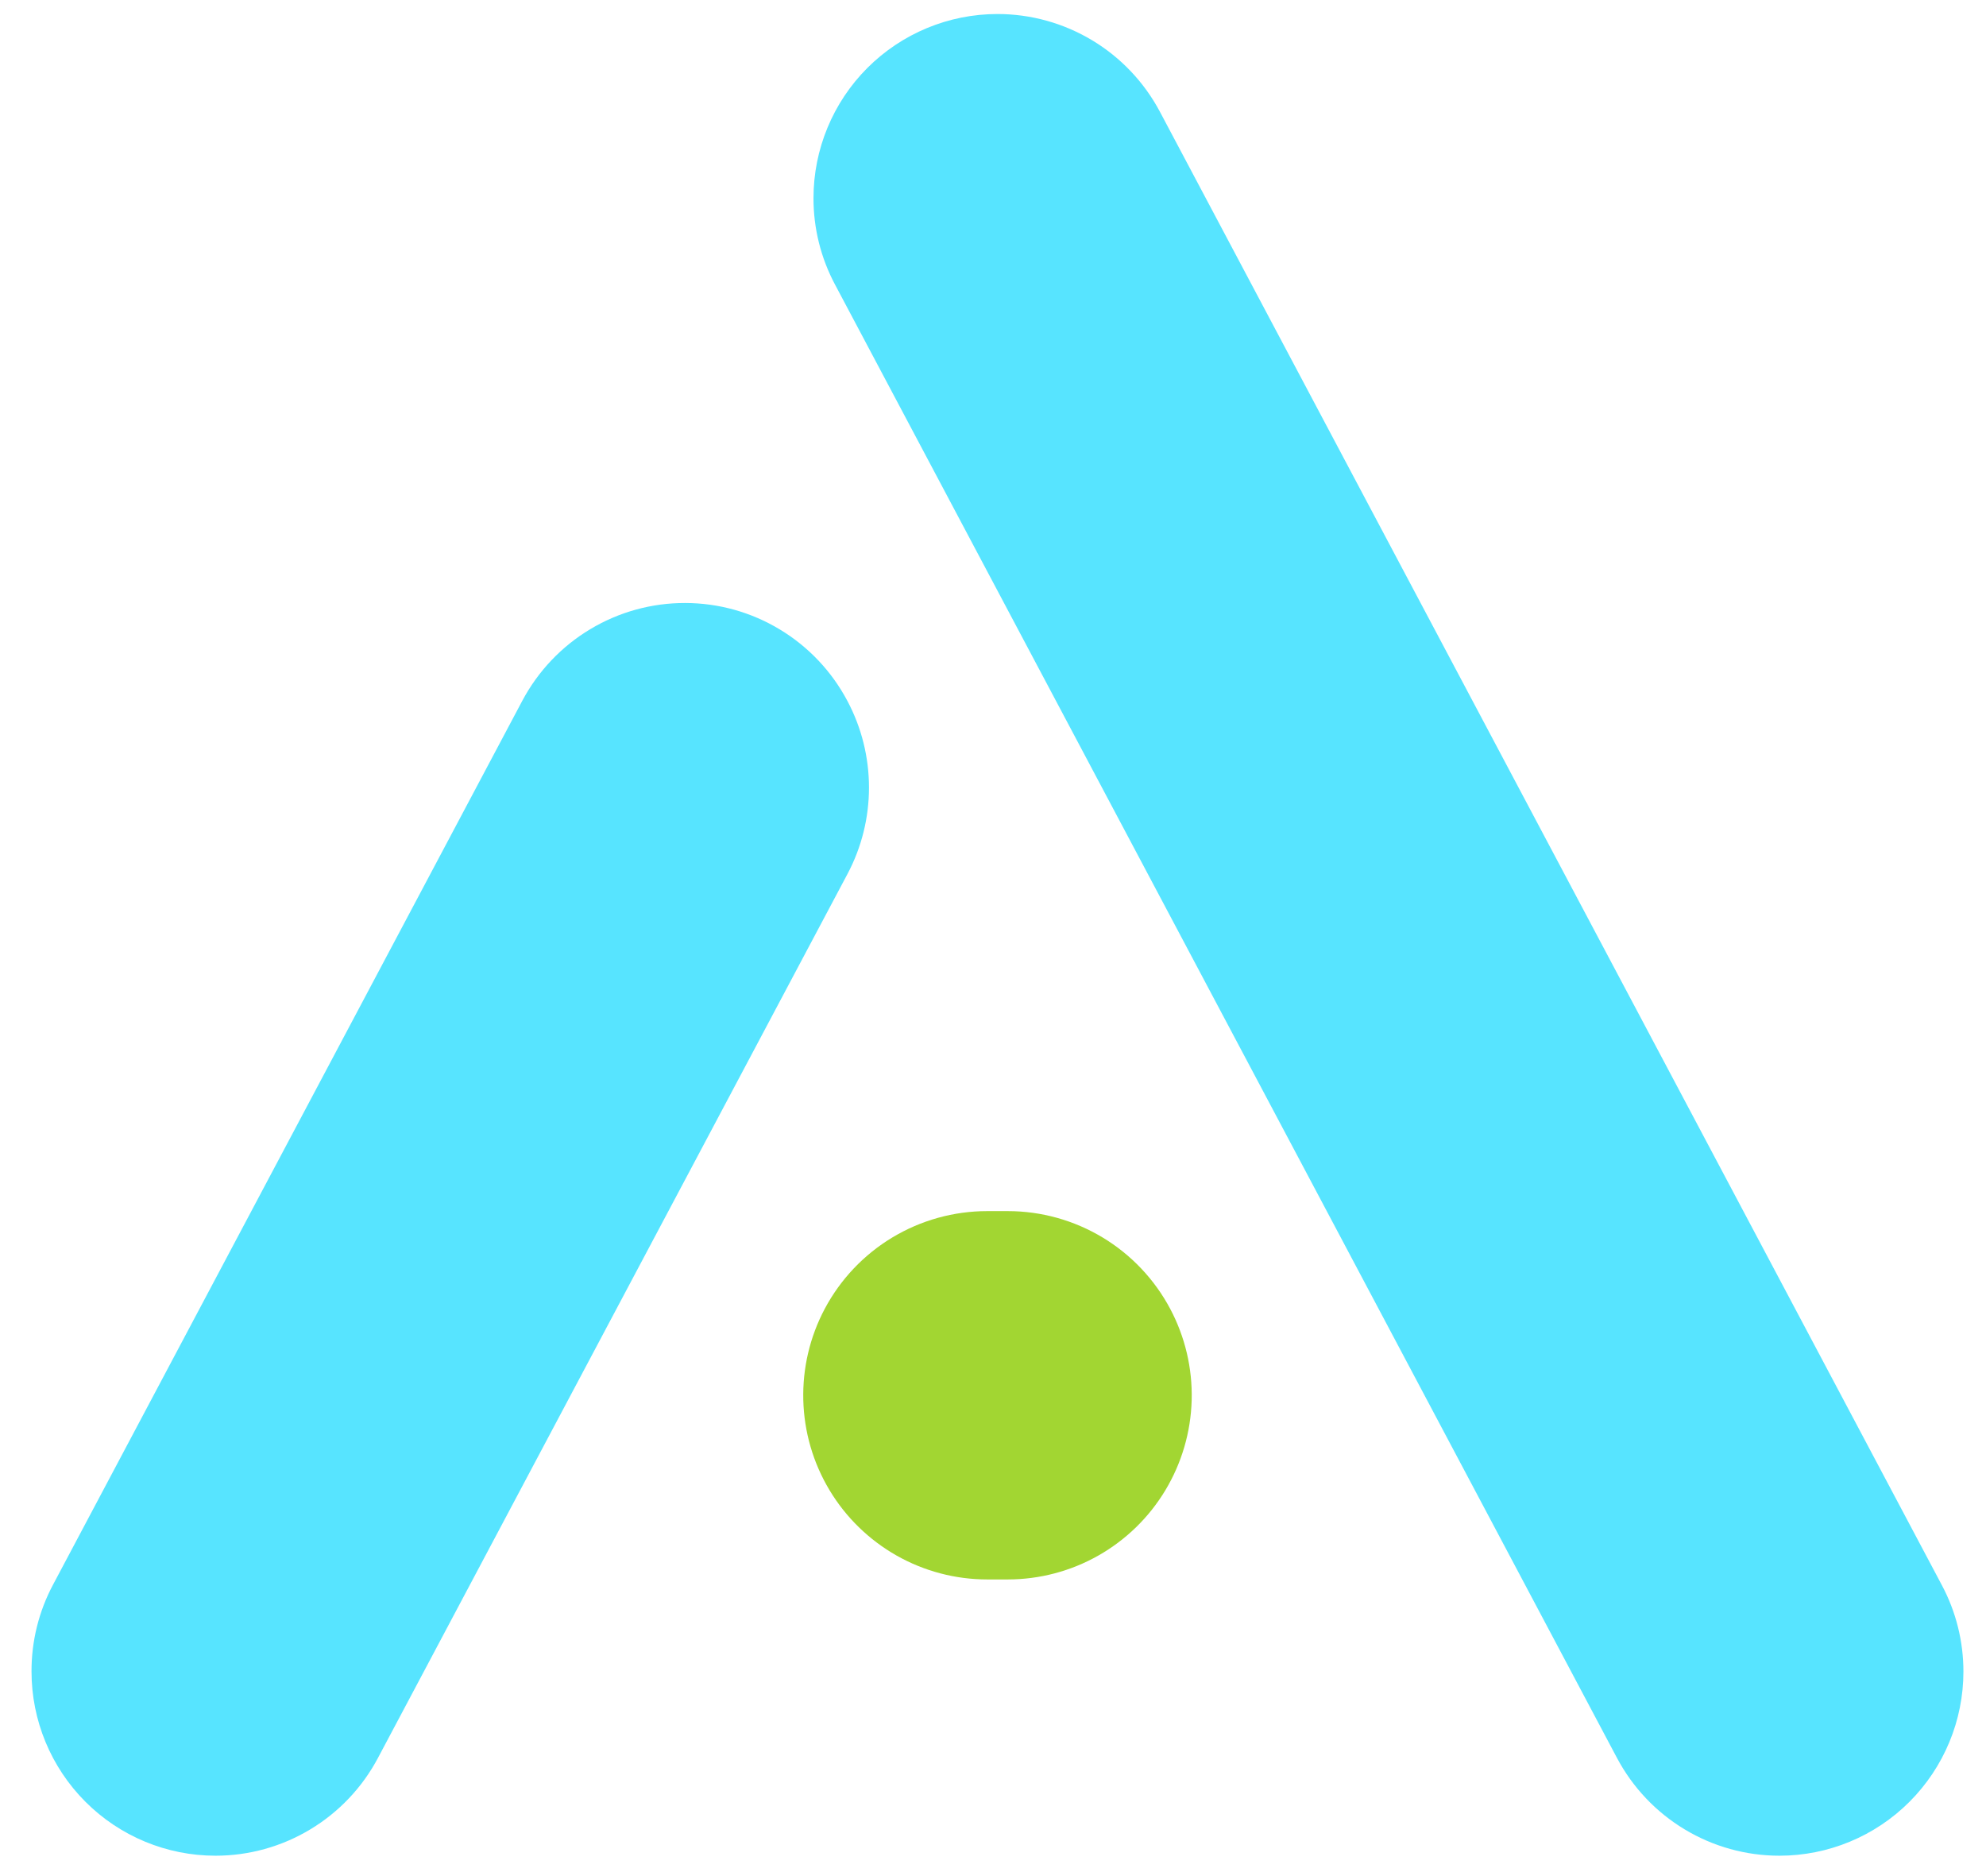
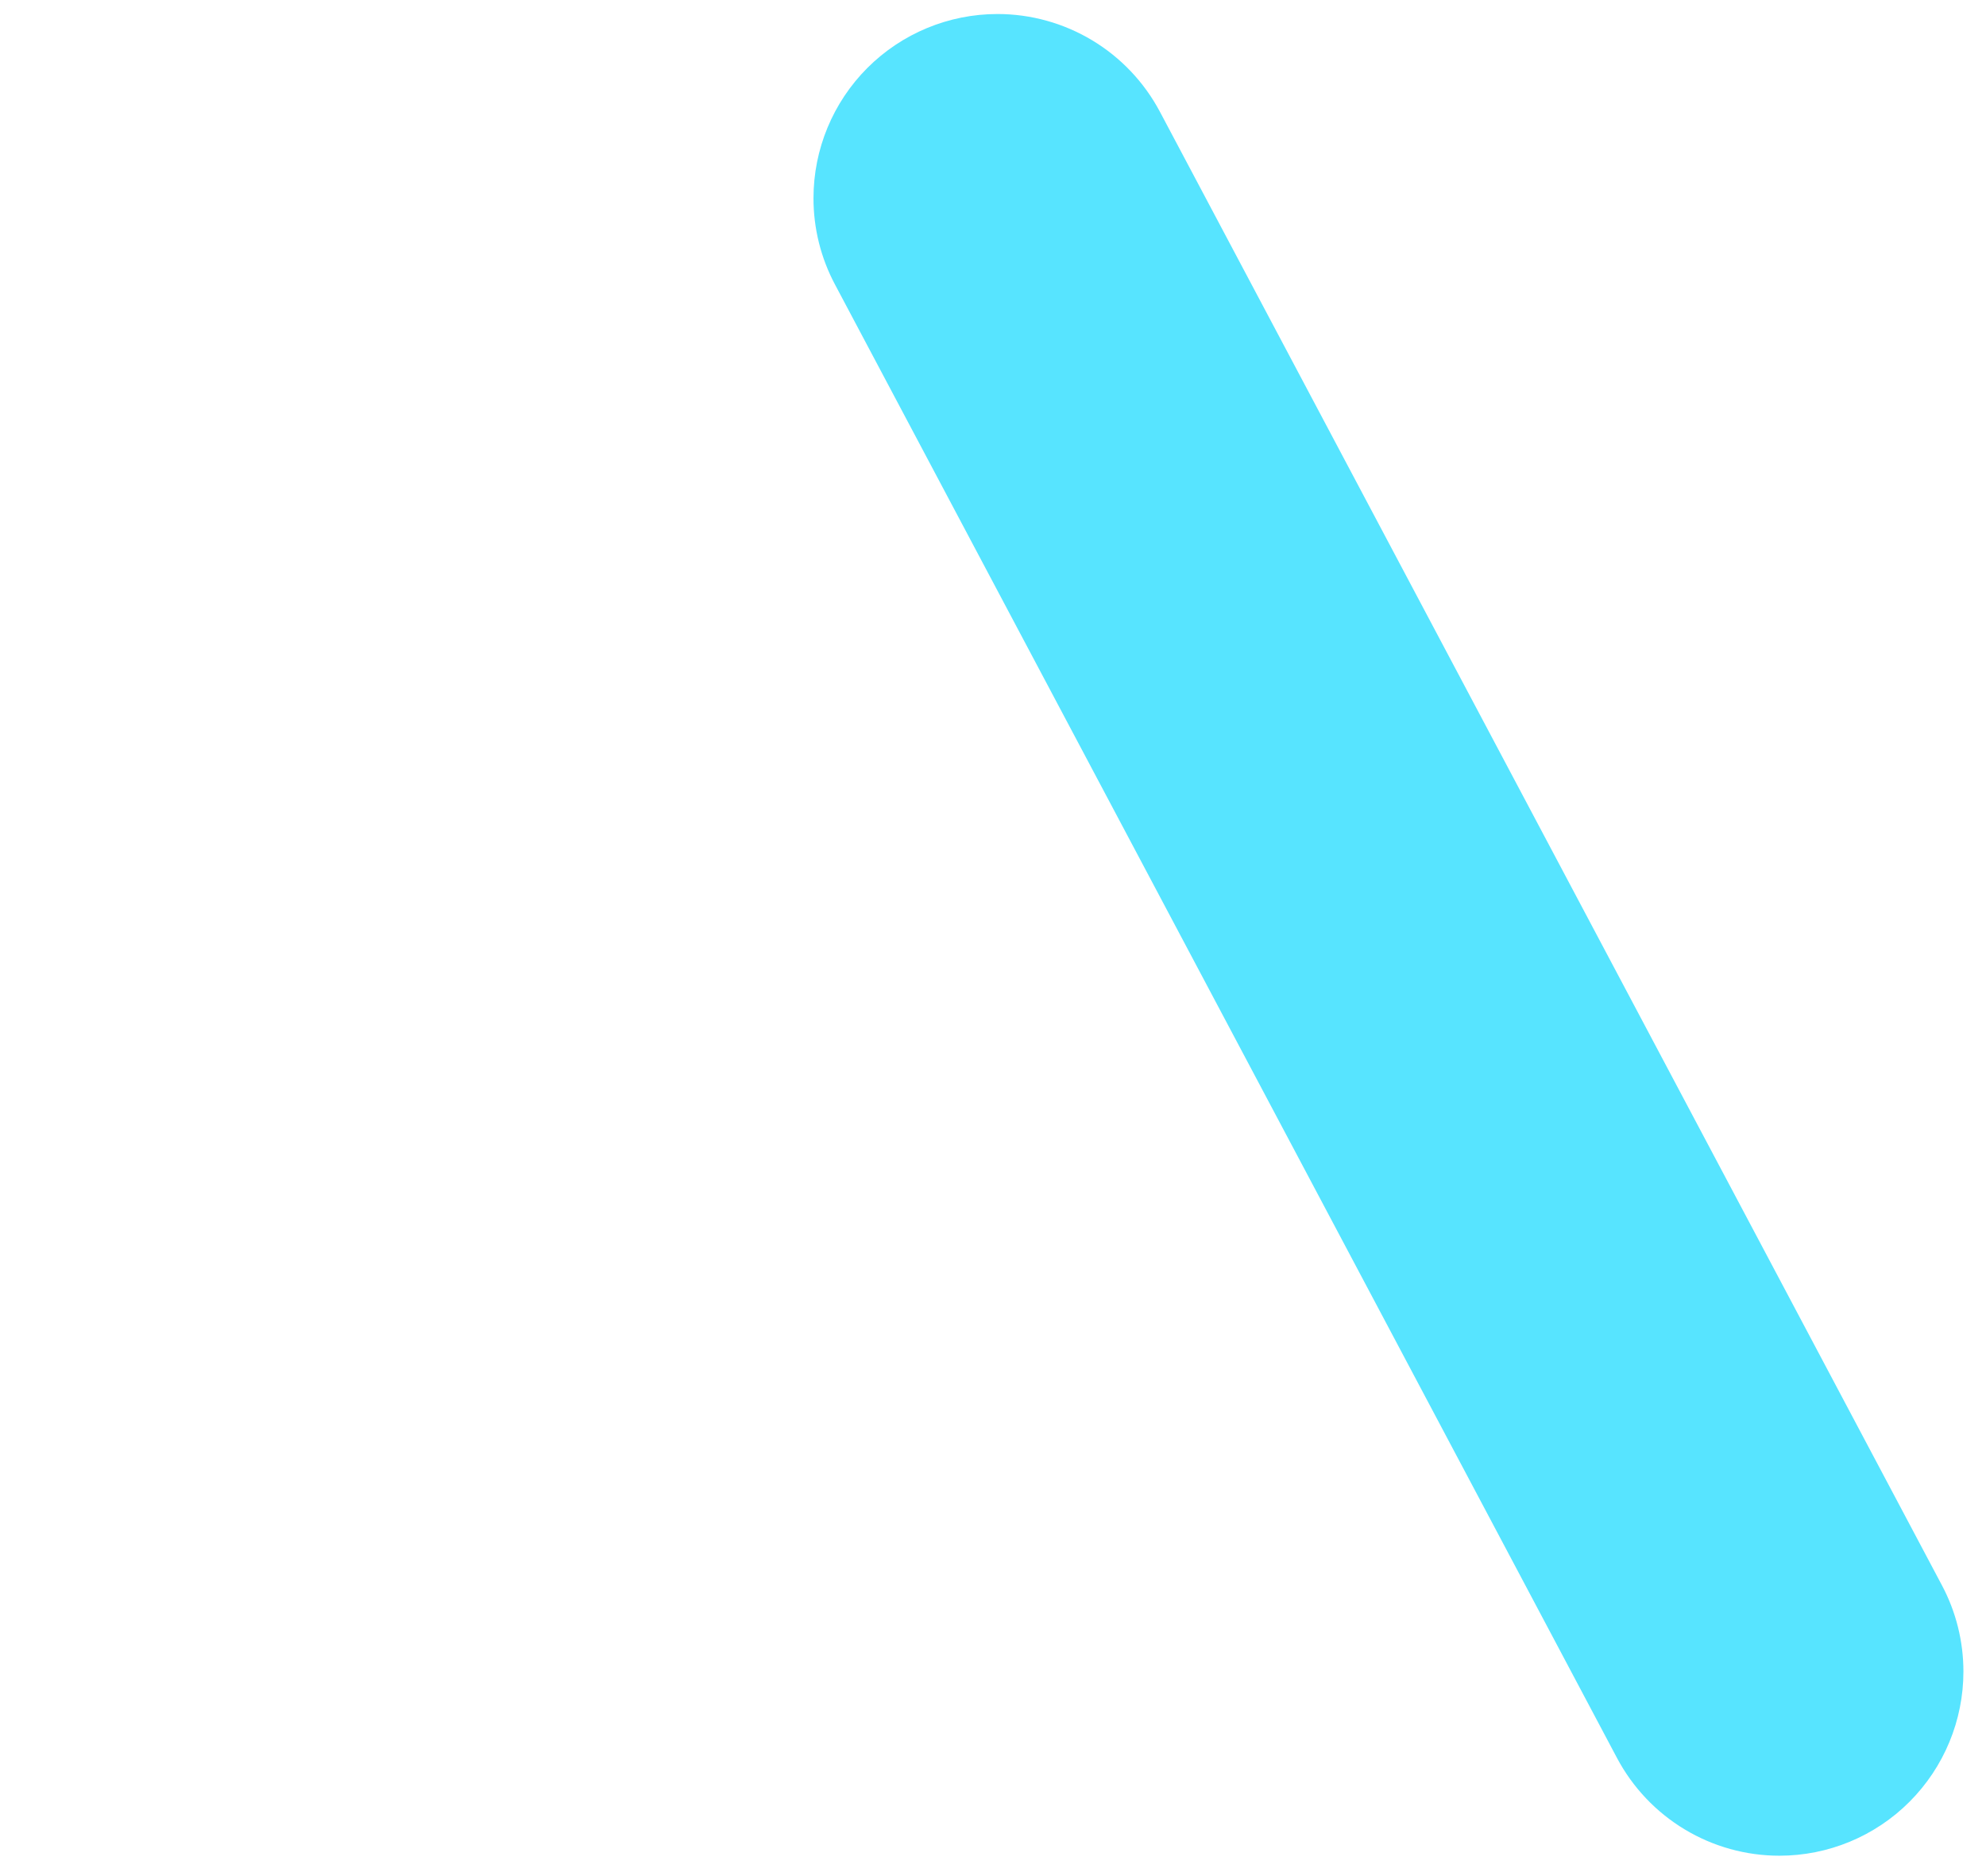
<svg xmlns="http://www.w3.org/2000/svg" width="54" height="51" viewBox="0 0 54 51" fill="none">
  <path d="M27.122 0.381C25.795 0.381 24.523 0.908 23.584 1.847C22.646 2.786 22.119 4.06 22.119 5.387C22.118 6.206 22.319 7.013 22.704 7.735L43.966 47.788C44.392 48.59 45.028 49.262 45.806 49.73C46.584 50.199 47.475 50.446 48.383 50.446C49.71 50.446 50.982 49.919 51.92 48.98C52.858 48.041 53.386 46.767 53.386 45.44C53.386 44.621 53.185 43.814 52.8 43.092L31.539 3.039C31.113 2.237 30.477 1.565 29.699 1.097C28.921 0.629 28.03 0.381 27.122 0.381Z" fill="#57E4FF" />
-   <path d="M27.402 32.923H26.841C25.933 32.923 25.043 33.171 24.264 33.639C23.486 34.107 22.85 34.779 22.424 35.581C22.019 36.344 21.819 37.199 21.842 38.062C21.864 38.926 22.11 39.768 22.555 40.509C22.999 41.249 23.628 41.861 24.379 42.287C25.13 42.712 25.978 42.936 26.841 42.936H27.402C28.265 42.936 29.113 42.712 29.864 42.287C30.615 41.861 31.244 41.249 31.688 40.509C32.133 39.768 32.379 38.926 32.402 38.062C32.425 37.199 32.224 36.344 31.819 35.581C31.393 34.779 30.757 34.107 29.979 33.639C29.201 33.171 28.31 32.923 27.402 32.923Z" fill="#A2D632" />
-   <path d="M14.204 19.045L1.443 43.077C1.055 43.804 0.854 44.616 0.857 45.44C0.857 46.768 1.385 48.041 2.323 48.98C3.261 49.919 4.533 50.446 5.86 50.446C6.768 50.446 7.659 50.199 8.437 49.73C9.215 49.262 9.852 48.59 10.277 47.788L23.044 23.757C23.428 23.034 23.628 22.227 23.628 21.409C23.628 20.59 23.428 19.784 23.044 19.06C22.62 18.256 21.985 17.583 21.207 17.113C20.429 16.642 19.538 16.393 18.629 16.392C17.72 16.39 16.828 16.636 16.049 17.104C15.269 17.571 14.632 18.243 14.204 19.045Z" fill="#57E4FF" />
</svg>